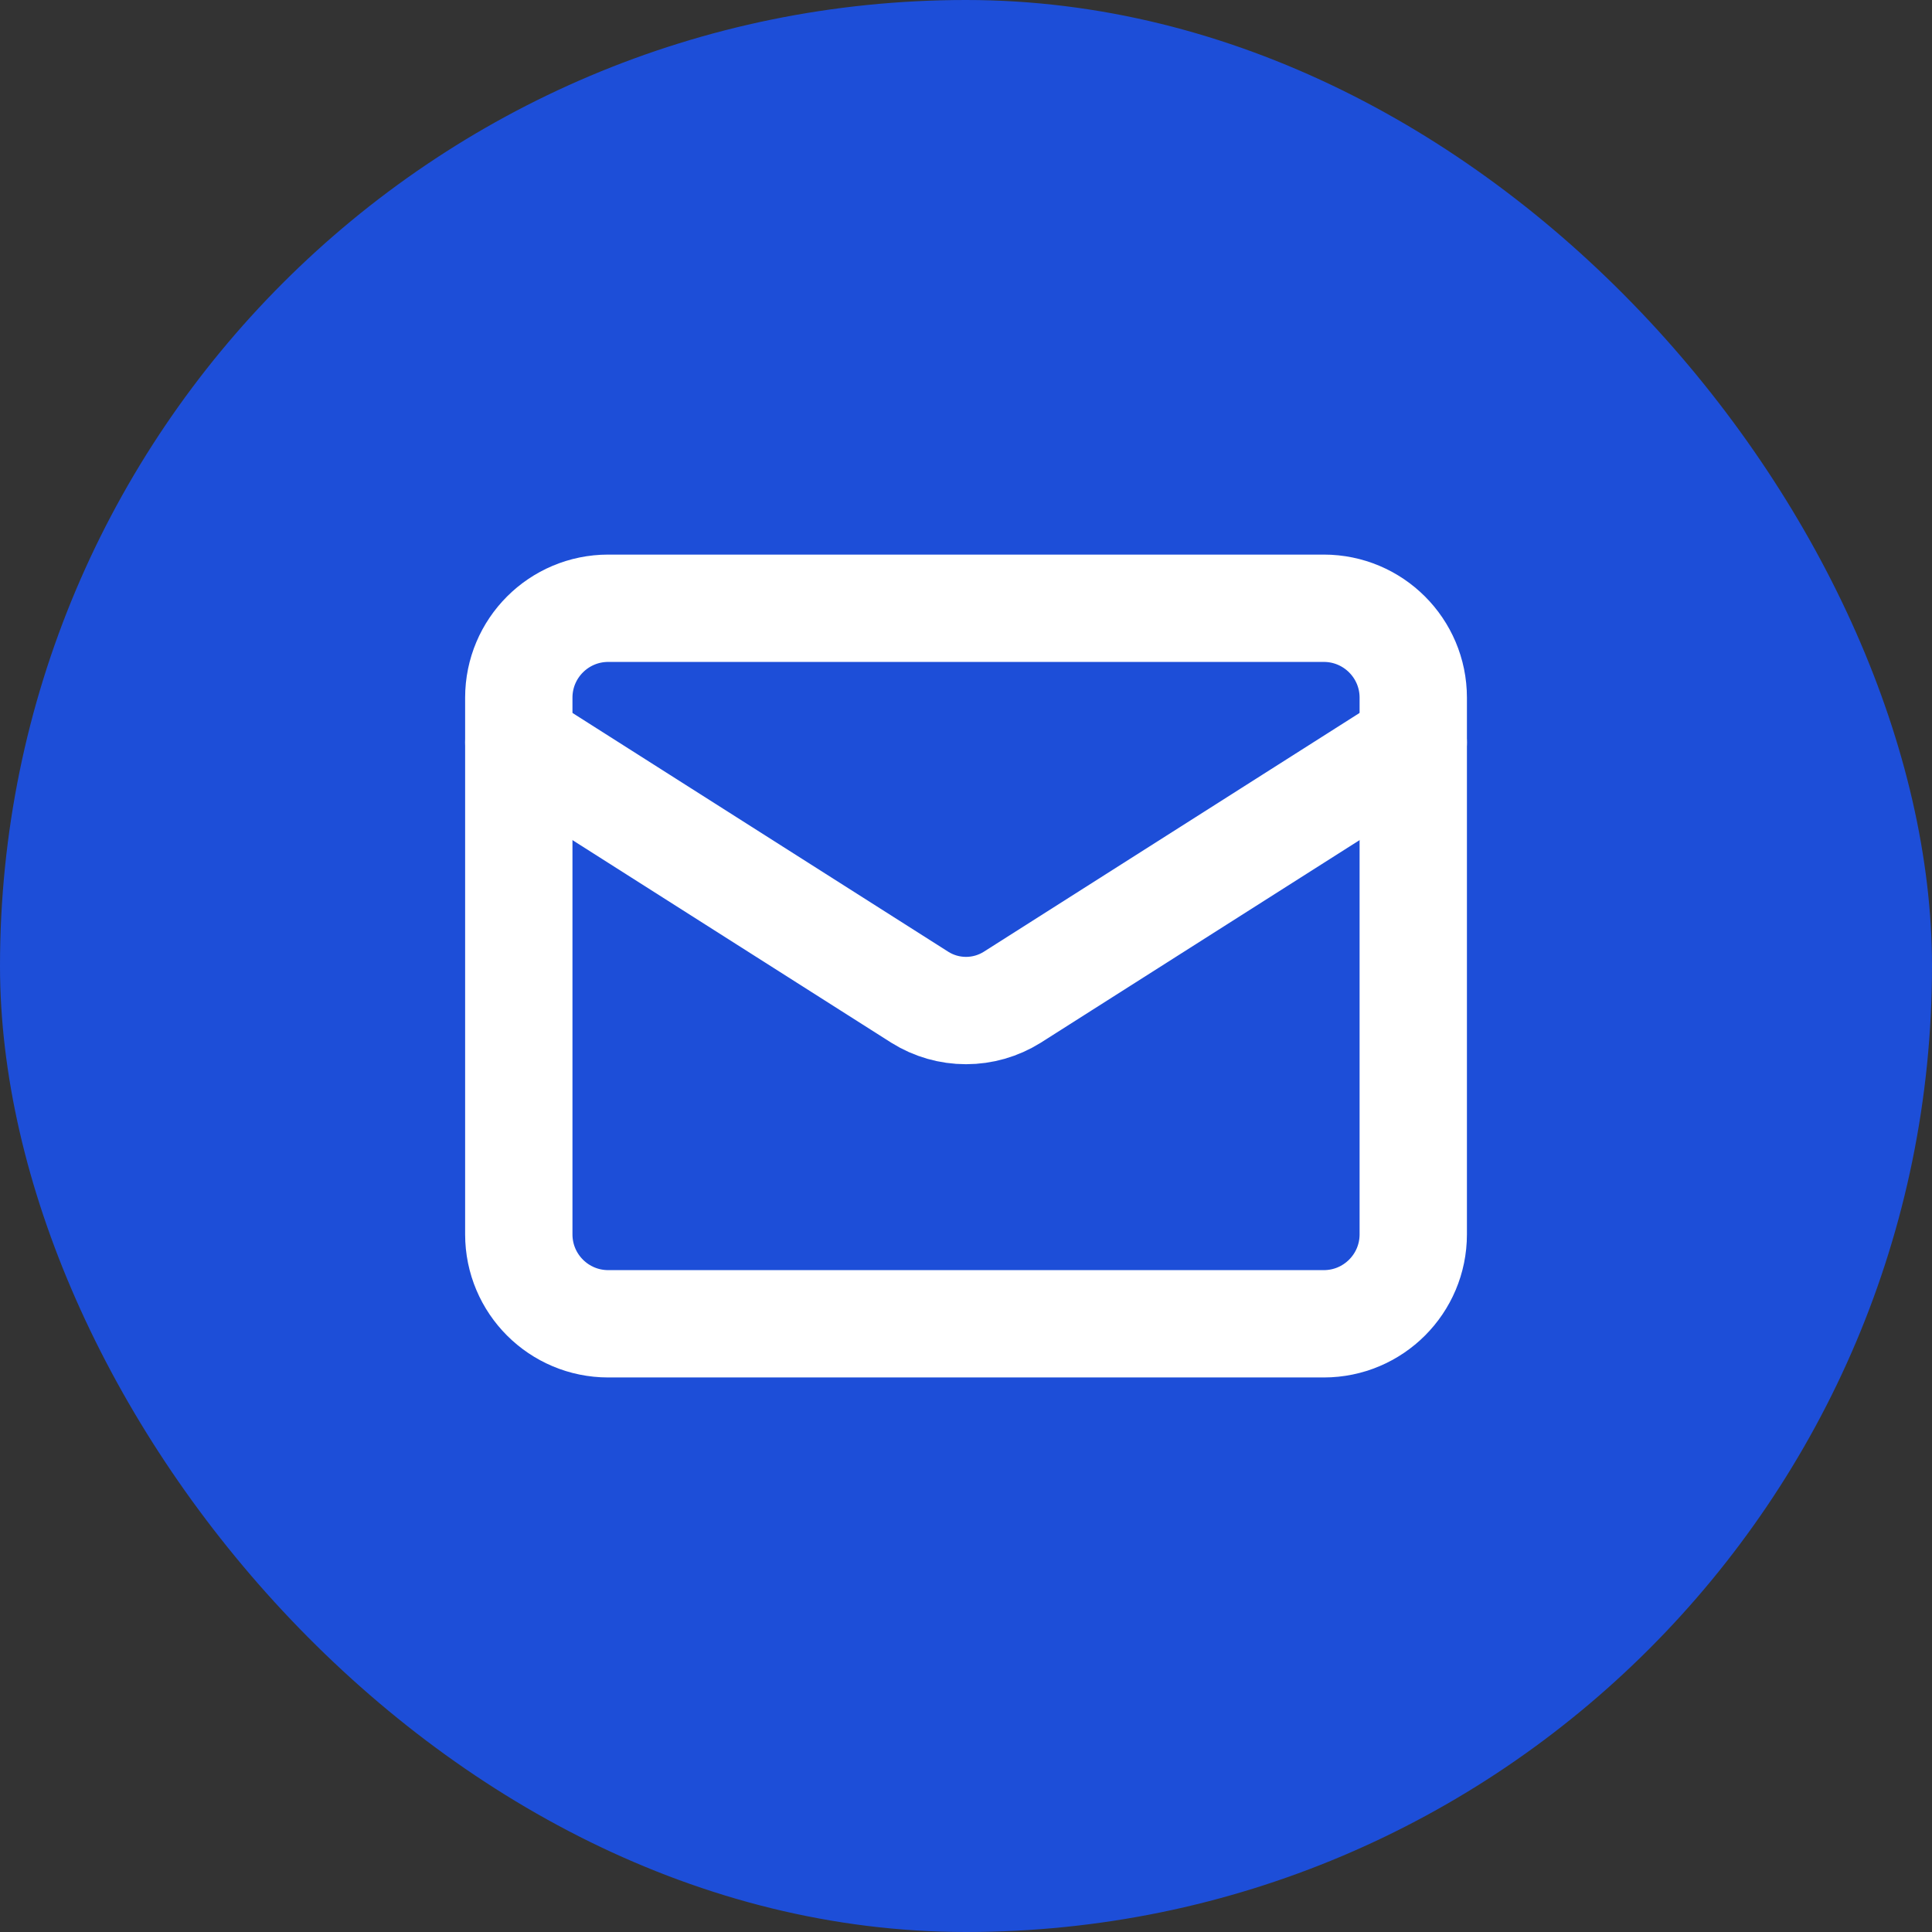
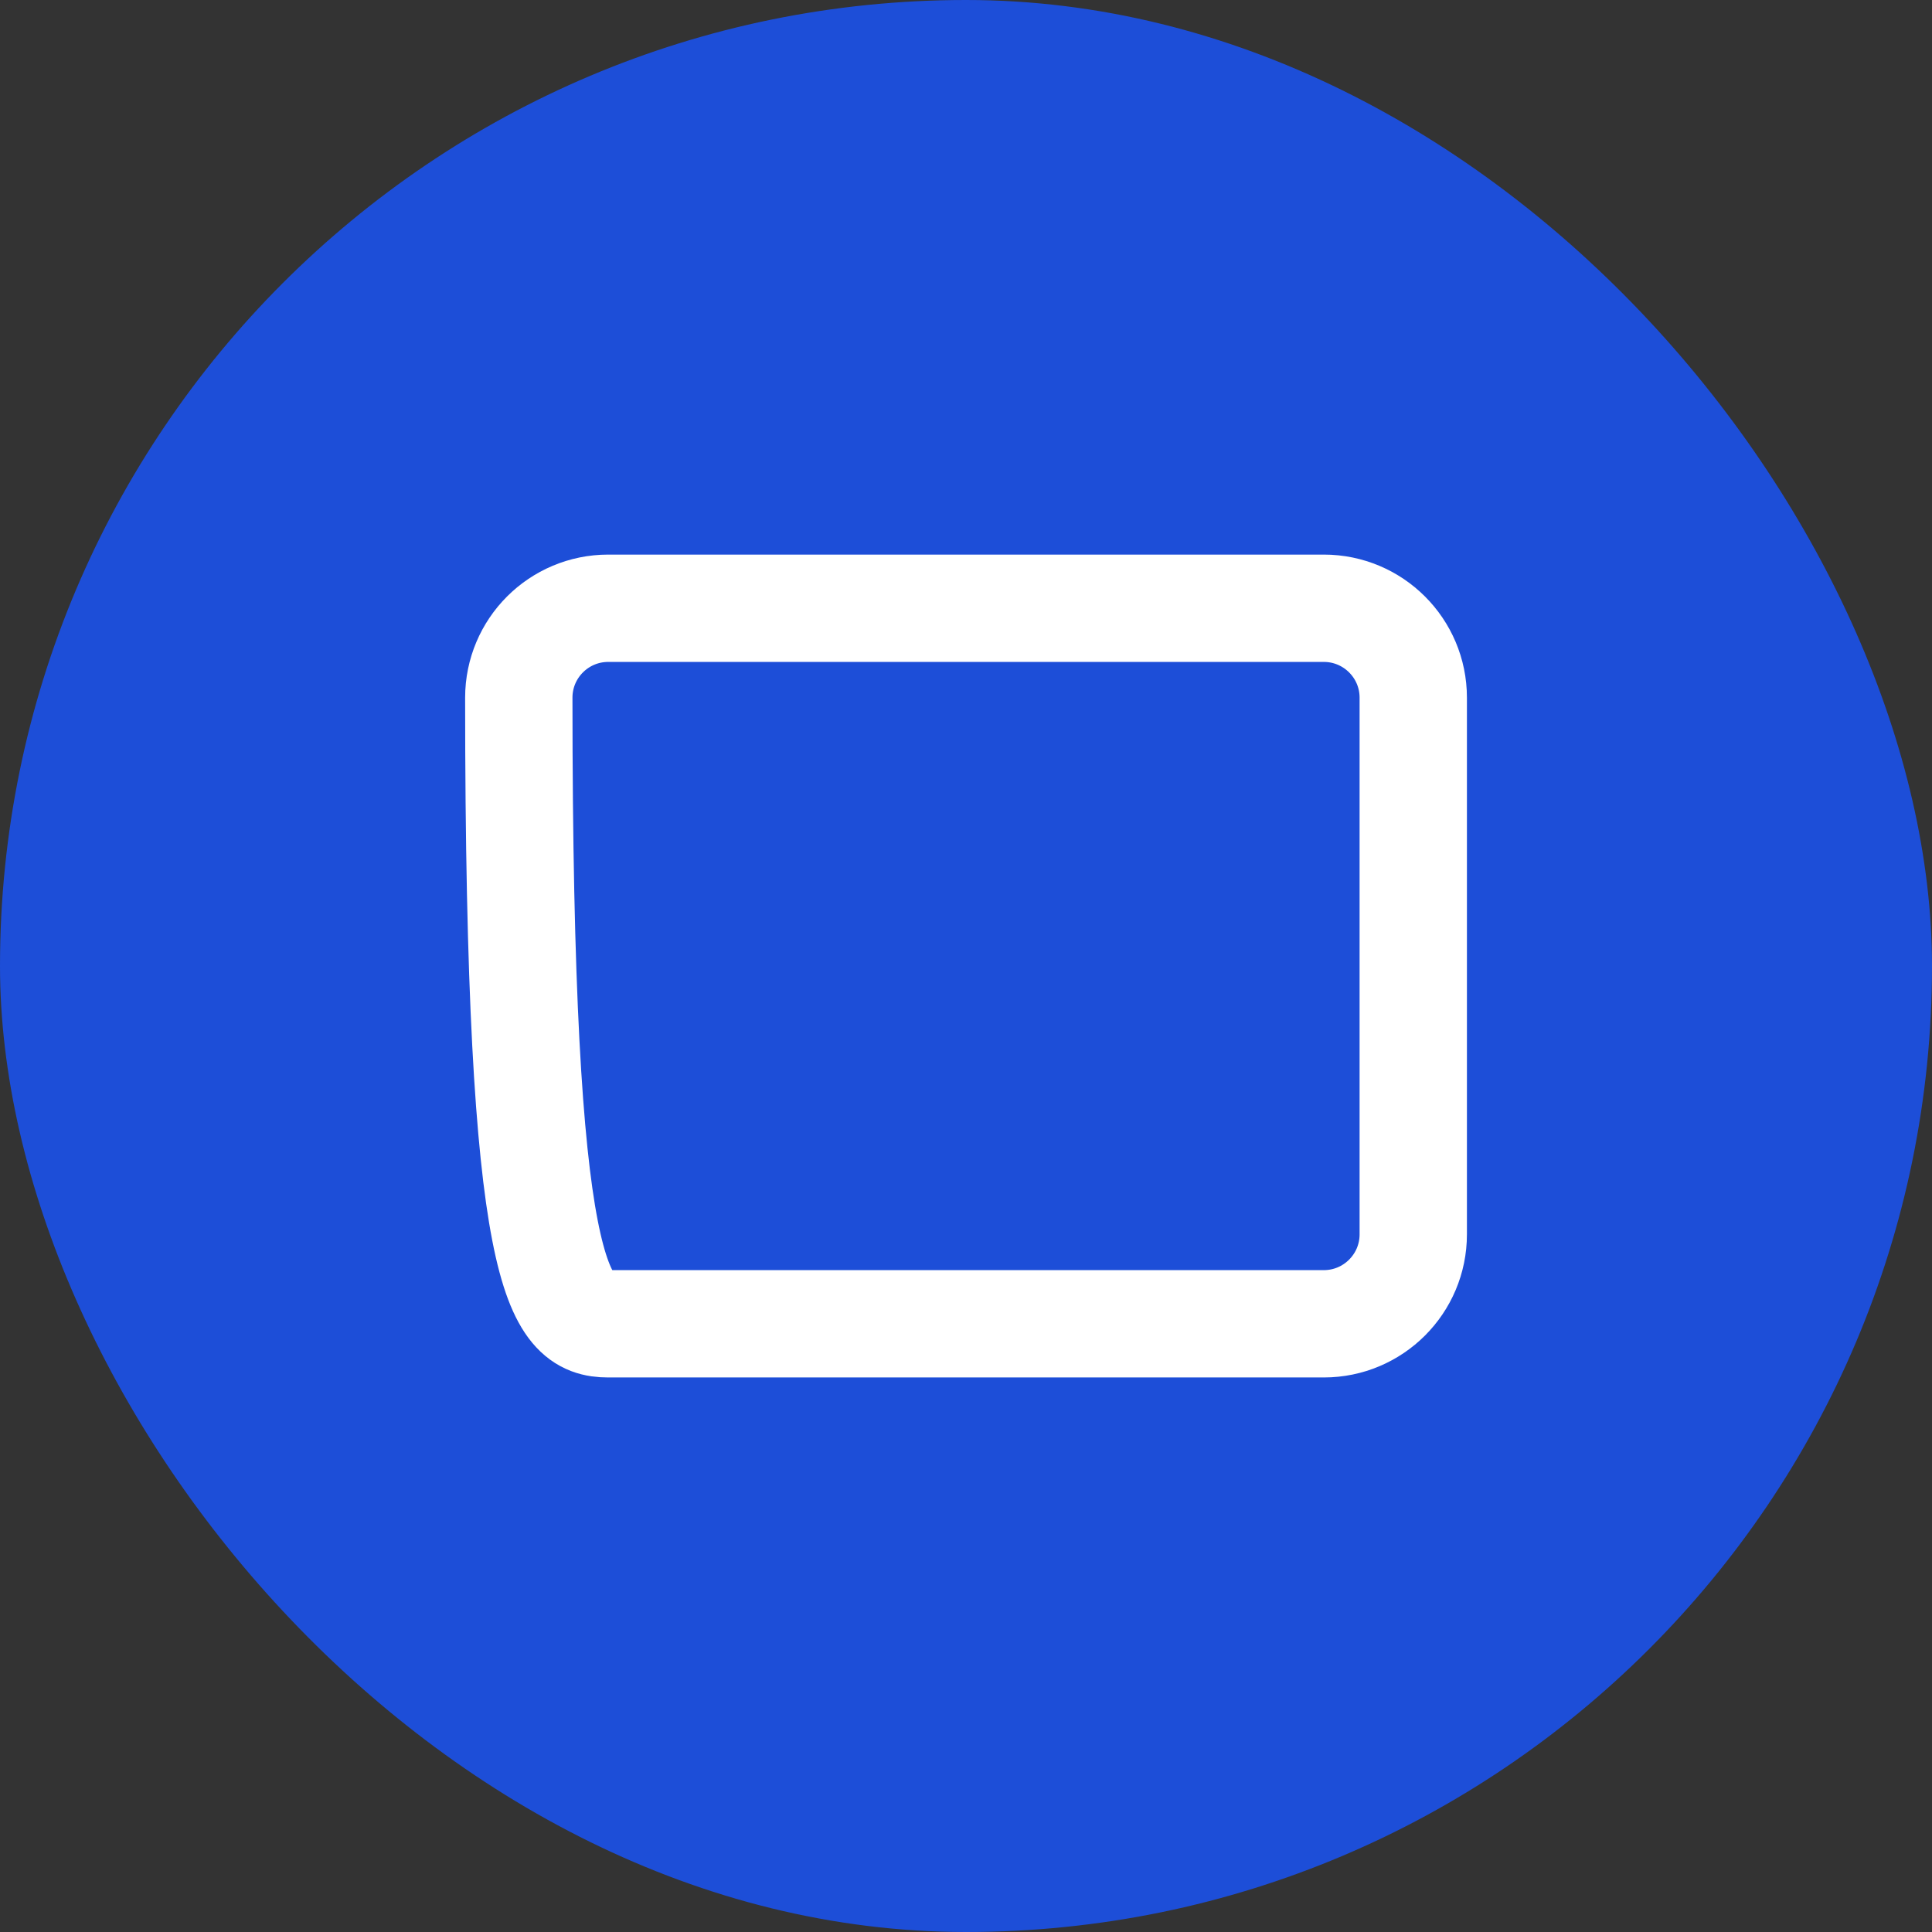
<svg xmlns="http://www.w3.org/2000/svg" width="36" height="36" viewBox="0 0 36 36" fill="none">
  <rect x="0" y="0" width="36" height="36" fill="#333333" stroke="none" />
  <rect width="36" height="36" rx="18" fill="#1D4ED8" />
-   <path d="M24.667 11.334H11.334C10.413 11.334 9.667 12.08 9.667 13V23C9.667 23.921 10.413 24.667 11.334 24.667H24.667C25.587 24.667 26.334 23.921 26.334 23V13C26.334 12.08 25.587 11.334 24.667 11.334Z" stroke="white" stroke-width="2" stroke-linecap="round" stroke-linejoin="round" />
-   <path d="M26.334 13.834L18.859 18.584C18.601 18.745 18.304 18.83 18 18.83C17.697 18.83 17.399 18.745 17.142 18.584L9.667 13.834" stroke="white" stroke-width="2" stroke-linecap="round" stroke-linejoin="round" />
+   <path d="M24.667 11.334H11.334C10.413 11.334 9.667 12.08 9.667 13C9.667 23.921 10.413 24.667 11.334 24.667H24.667C25.587 24.667 26.334 23.921 26.334 23V13C26.334 12.08 25.587 11.334 24.667 11.334Z" stroke="white" stroke-width="2" stroke-linecap="round" stroke-linejoin="round" />
</svg>